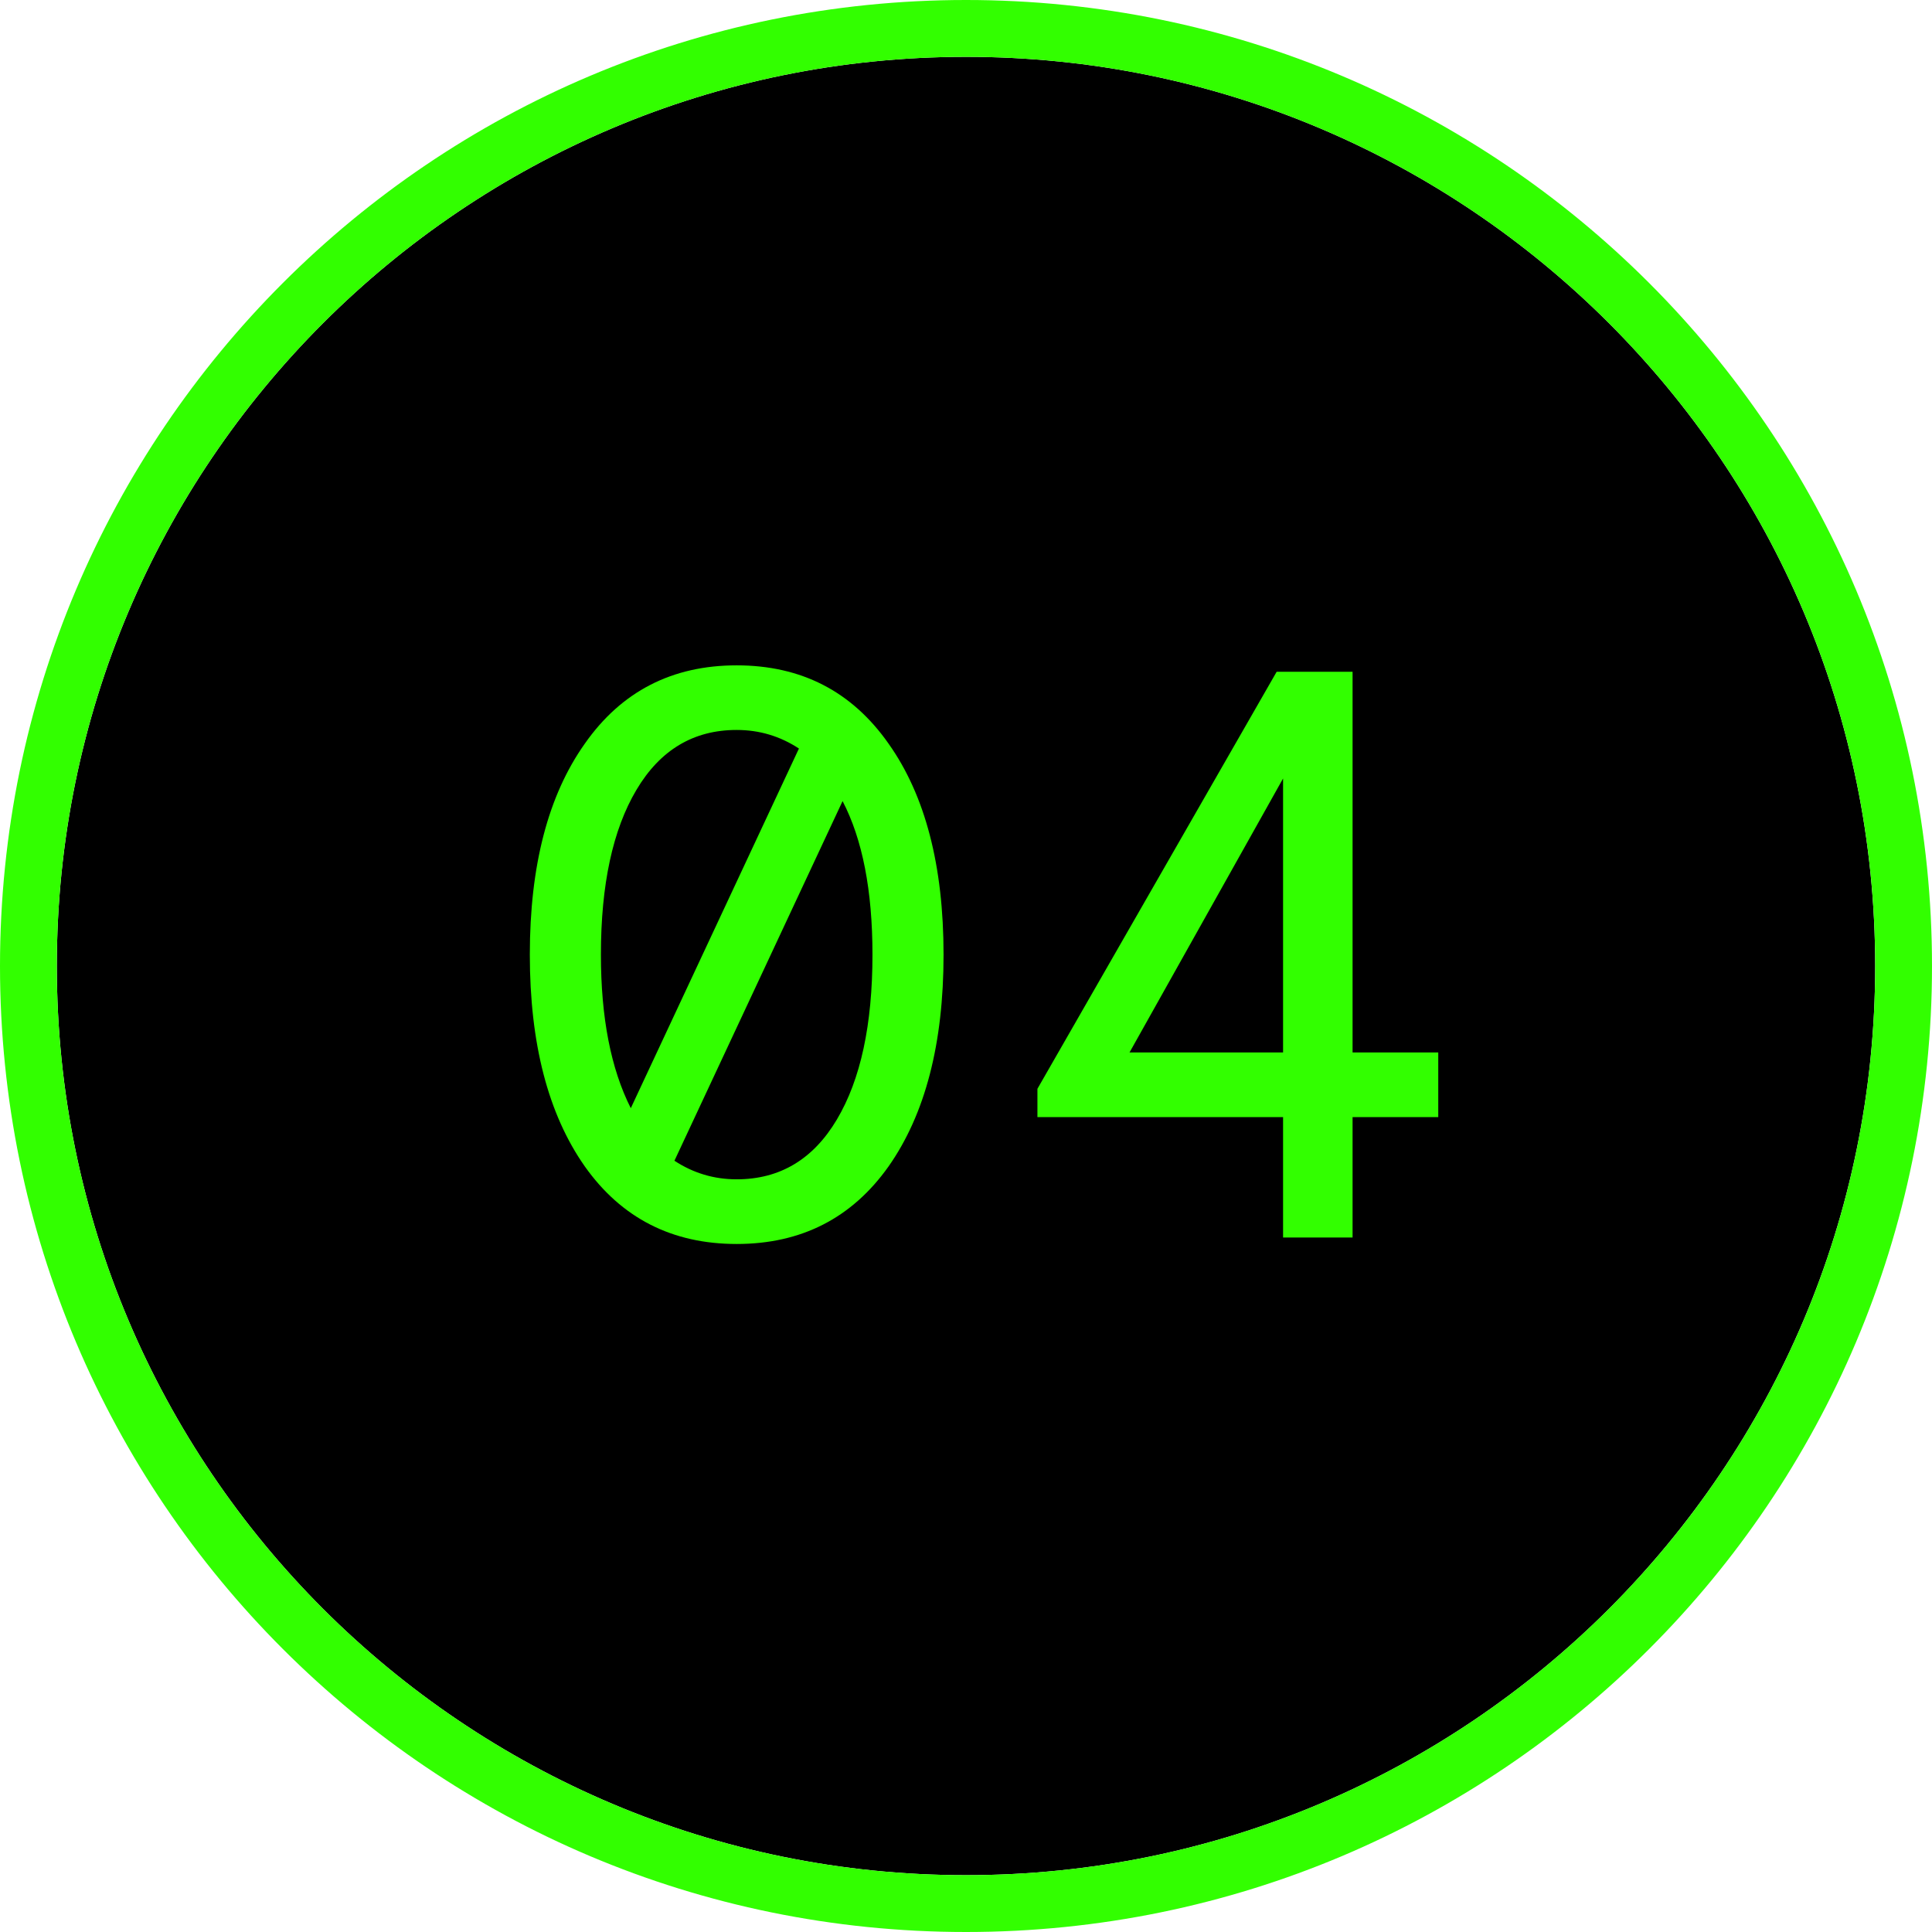
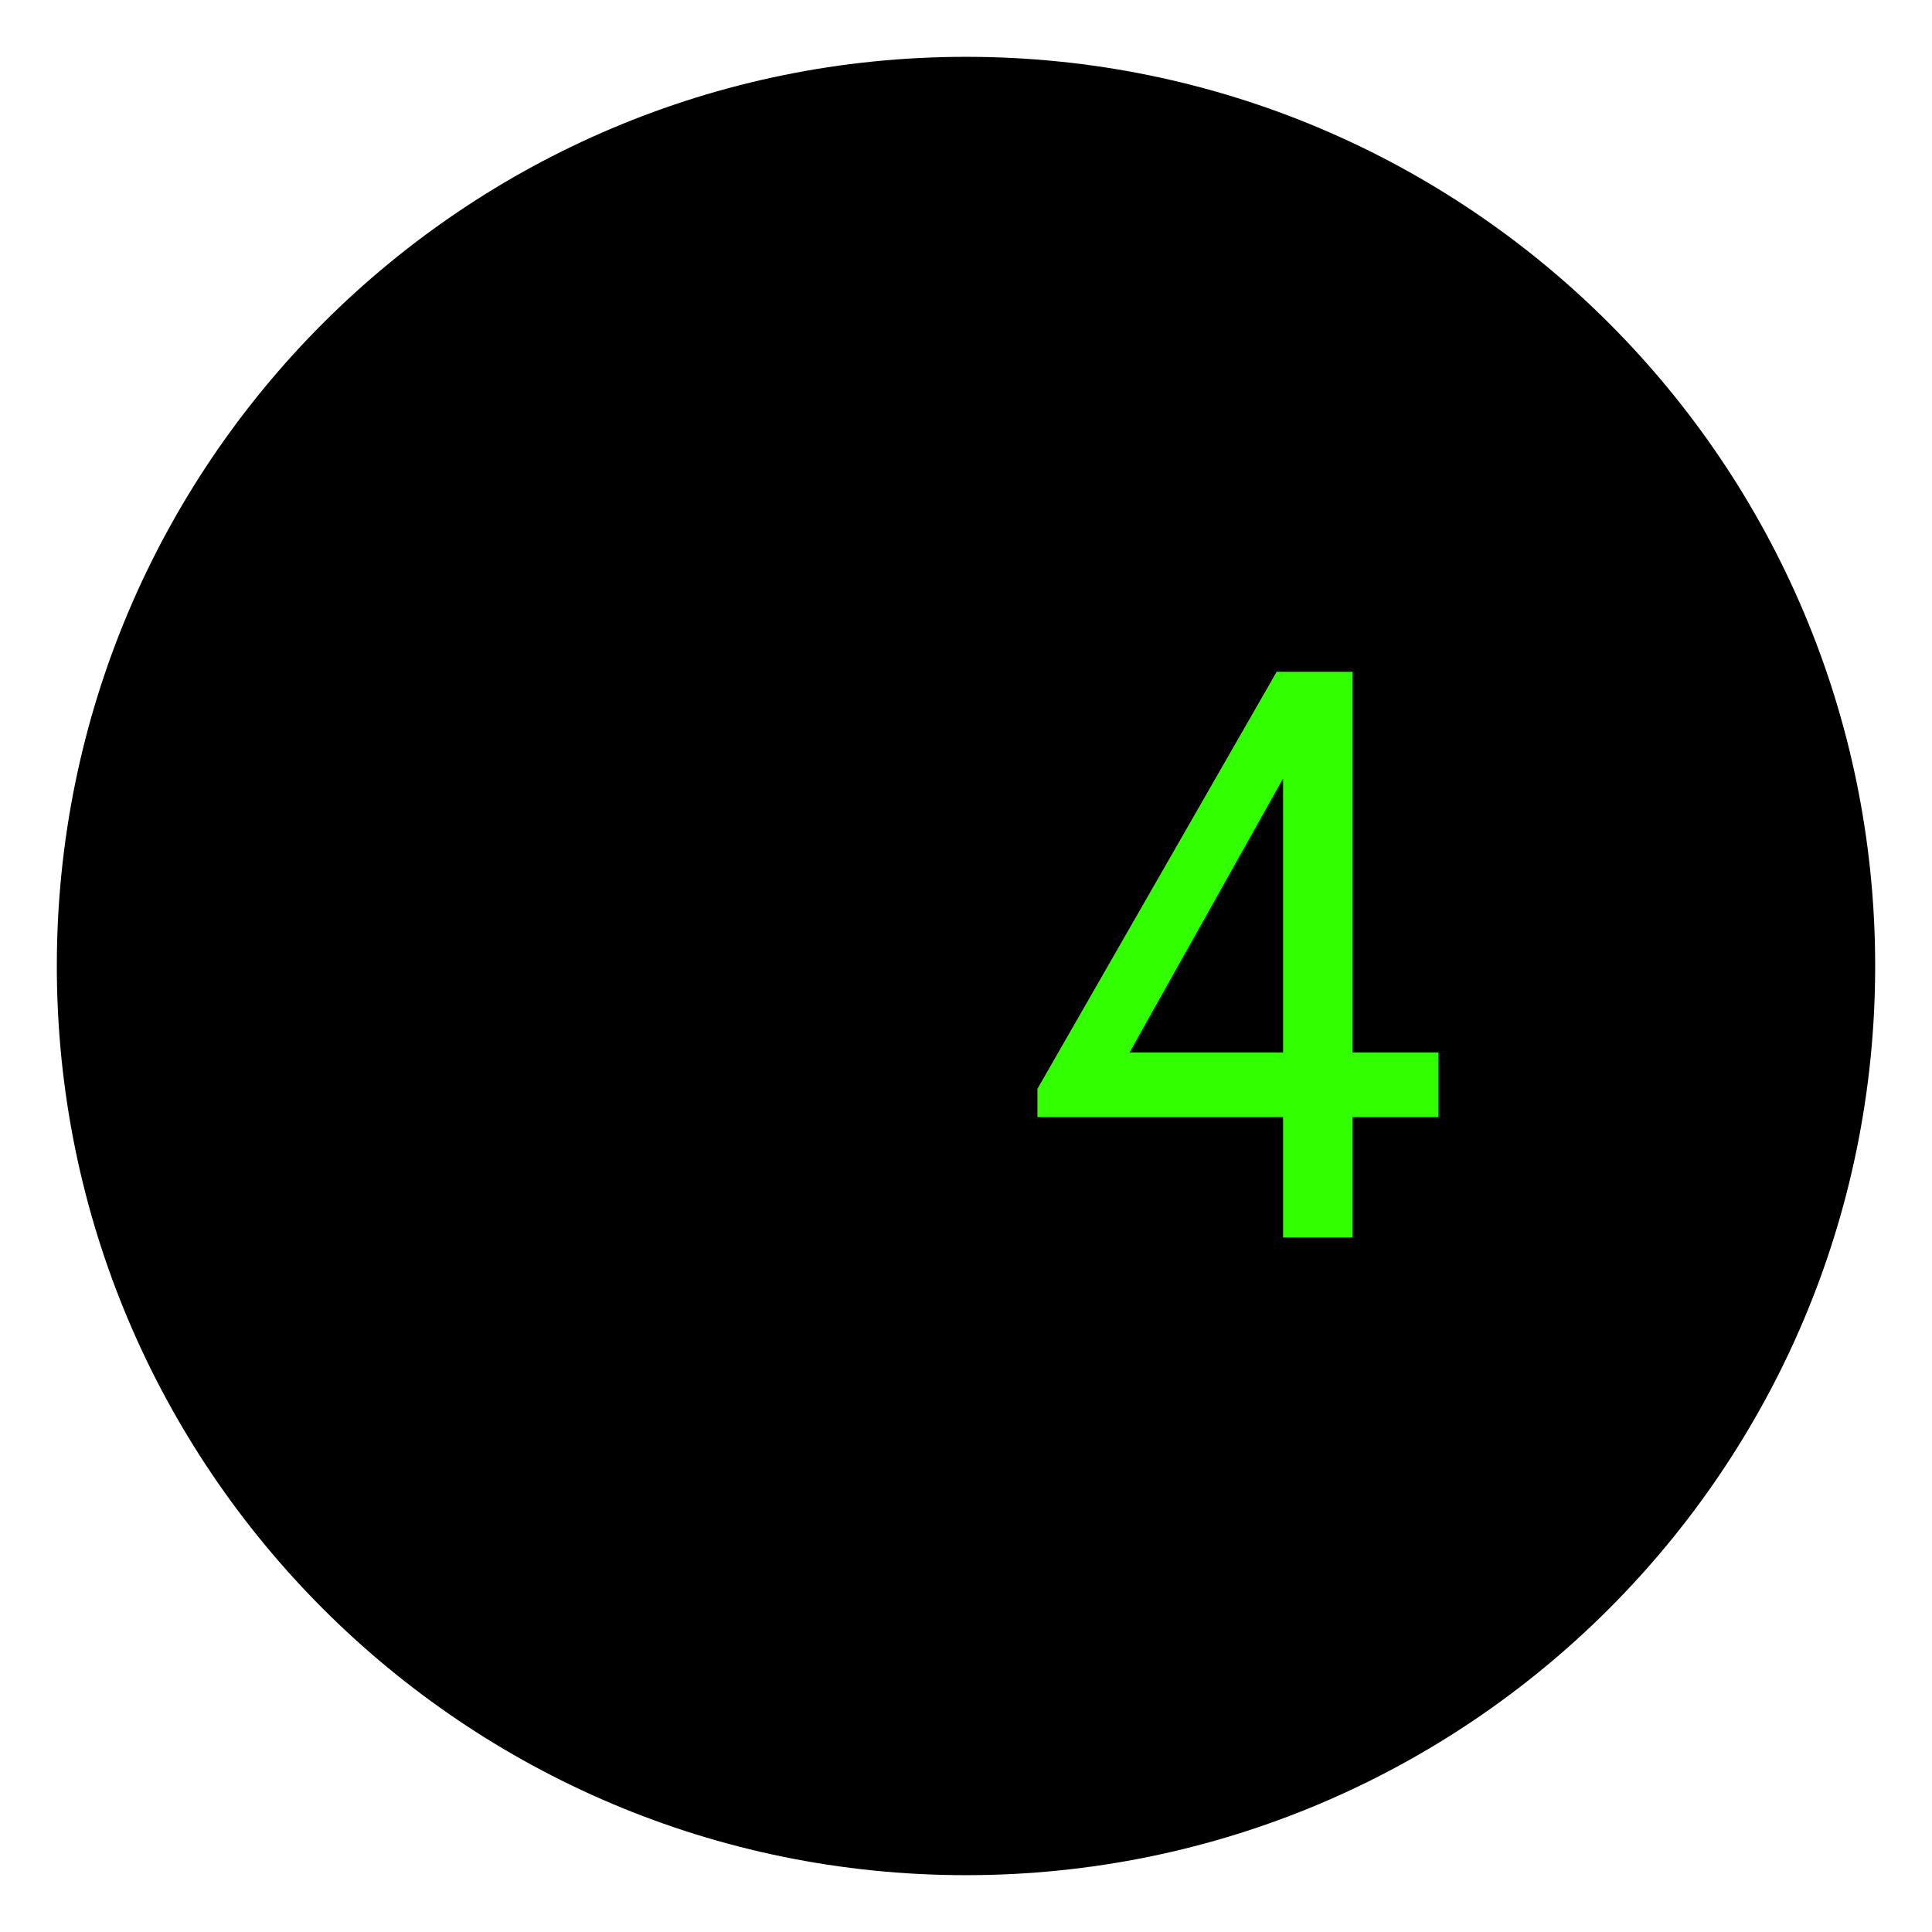
<svg xmlns="http://www.w3.org/2000/svg" width="34" height="34" viewBox="0 0 34 34" fill="none">
  <path d="M33 17C33 25.837 25.837 33 17 33C8.163 33 1 25.837 1 17C1 8.163 8.163 1 17 1C25.837 1 33 8.163 33 17Z" fill="black" />
-   <path d="M10.291 20.526C9.646 19.607 9.324 18.364 9.324 16.8C9.324 15.236 9.646 13.998 10.291 13.088C10.935 12.168 11.827 11.709 12.964 11.709C14.102 11.709 14.993 12.168 15.638 13.088C16.283 13.998 16.605 15.236 16.605 16.8C16.605 18.364 16.283 19.607 15.638 20.526C14.993 21.436 14.102 21.892 12.964 21.892C11.827 21.892 10.935 21.436 10.291 20.526ZM11.101 19.502L14.06 13.173C13.728 12.955 13.363 12.846 12.964 12.846C12.206 12.846 11.618 13.197 11.201 13.899C10.784 14.6 10.575 15.567 10.575 16.8C10.575 17.909 10.751 18.81 11.101 19.502ZM15.354 16.8C15.354 15.672 15.178 14.771 14.828 14.098L11.869 20.427C12.201 20.645 12.566 20.754 12.964 20.754C13.723 20.754 14.311 20.403 14.728 19.701C15.145 19 15.354 18.033 15.354 16.8Z" fill="#32FF00" />
  <path d="M22.58 21.778V19.659H18.257V19.161L22.467 11.822H23.803V18.521H25.311V19.659H23.803V21.778H22.58ZM19.878 18.521H22.58V13.7L19.878 18.521Z" fill="#32FF00" />
-   <path d="M17 33.5C26.113 33.5 33.5 26.113 33.5 17C33.5 7.887 26.113 0.5 17 0.5C7.887 0.5 0.5 7.887 0.5 17C0.5 26.113 7.887 33.5 17 33.5Z" stroke="#32FF00" />
</svg>